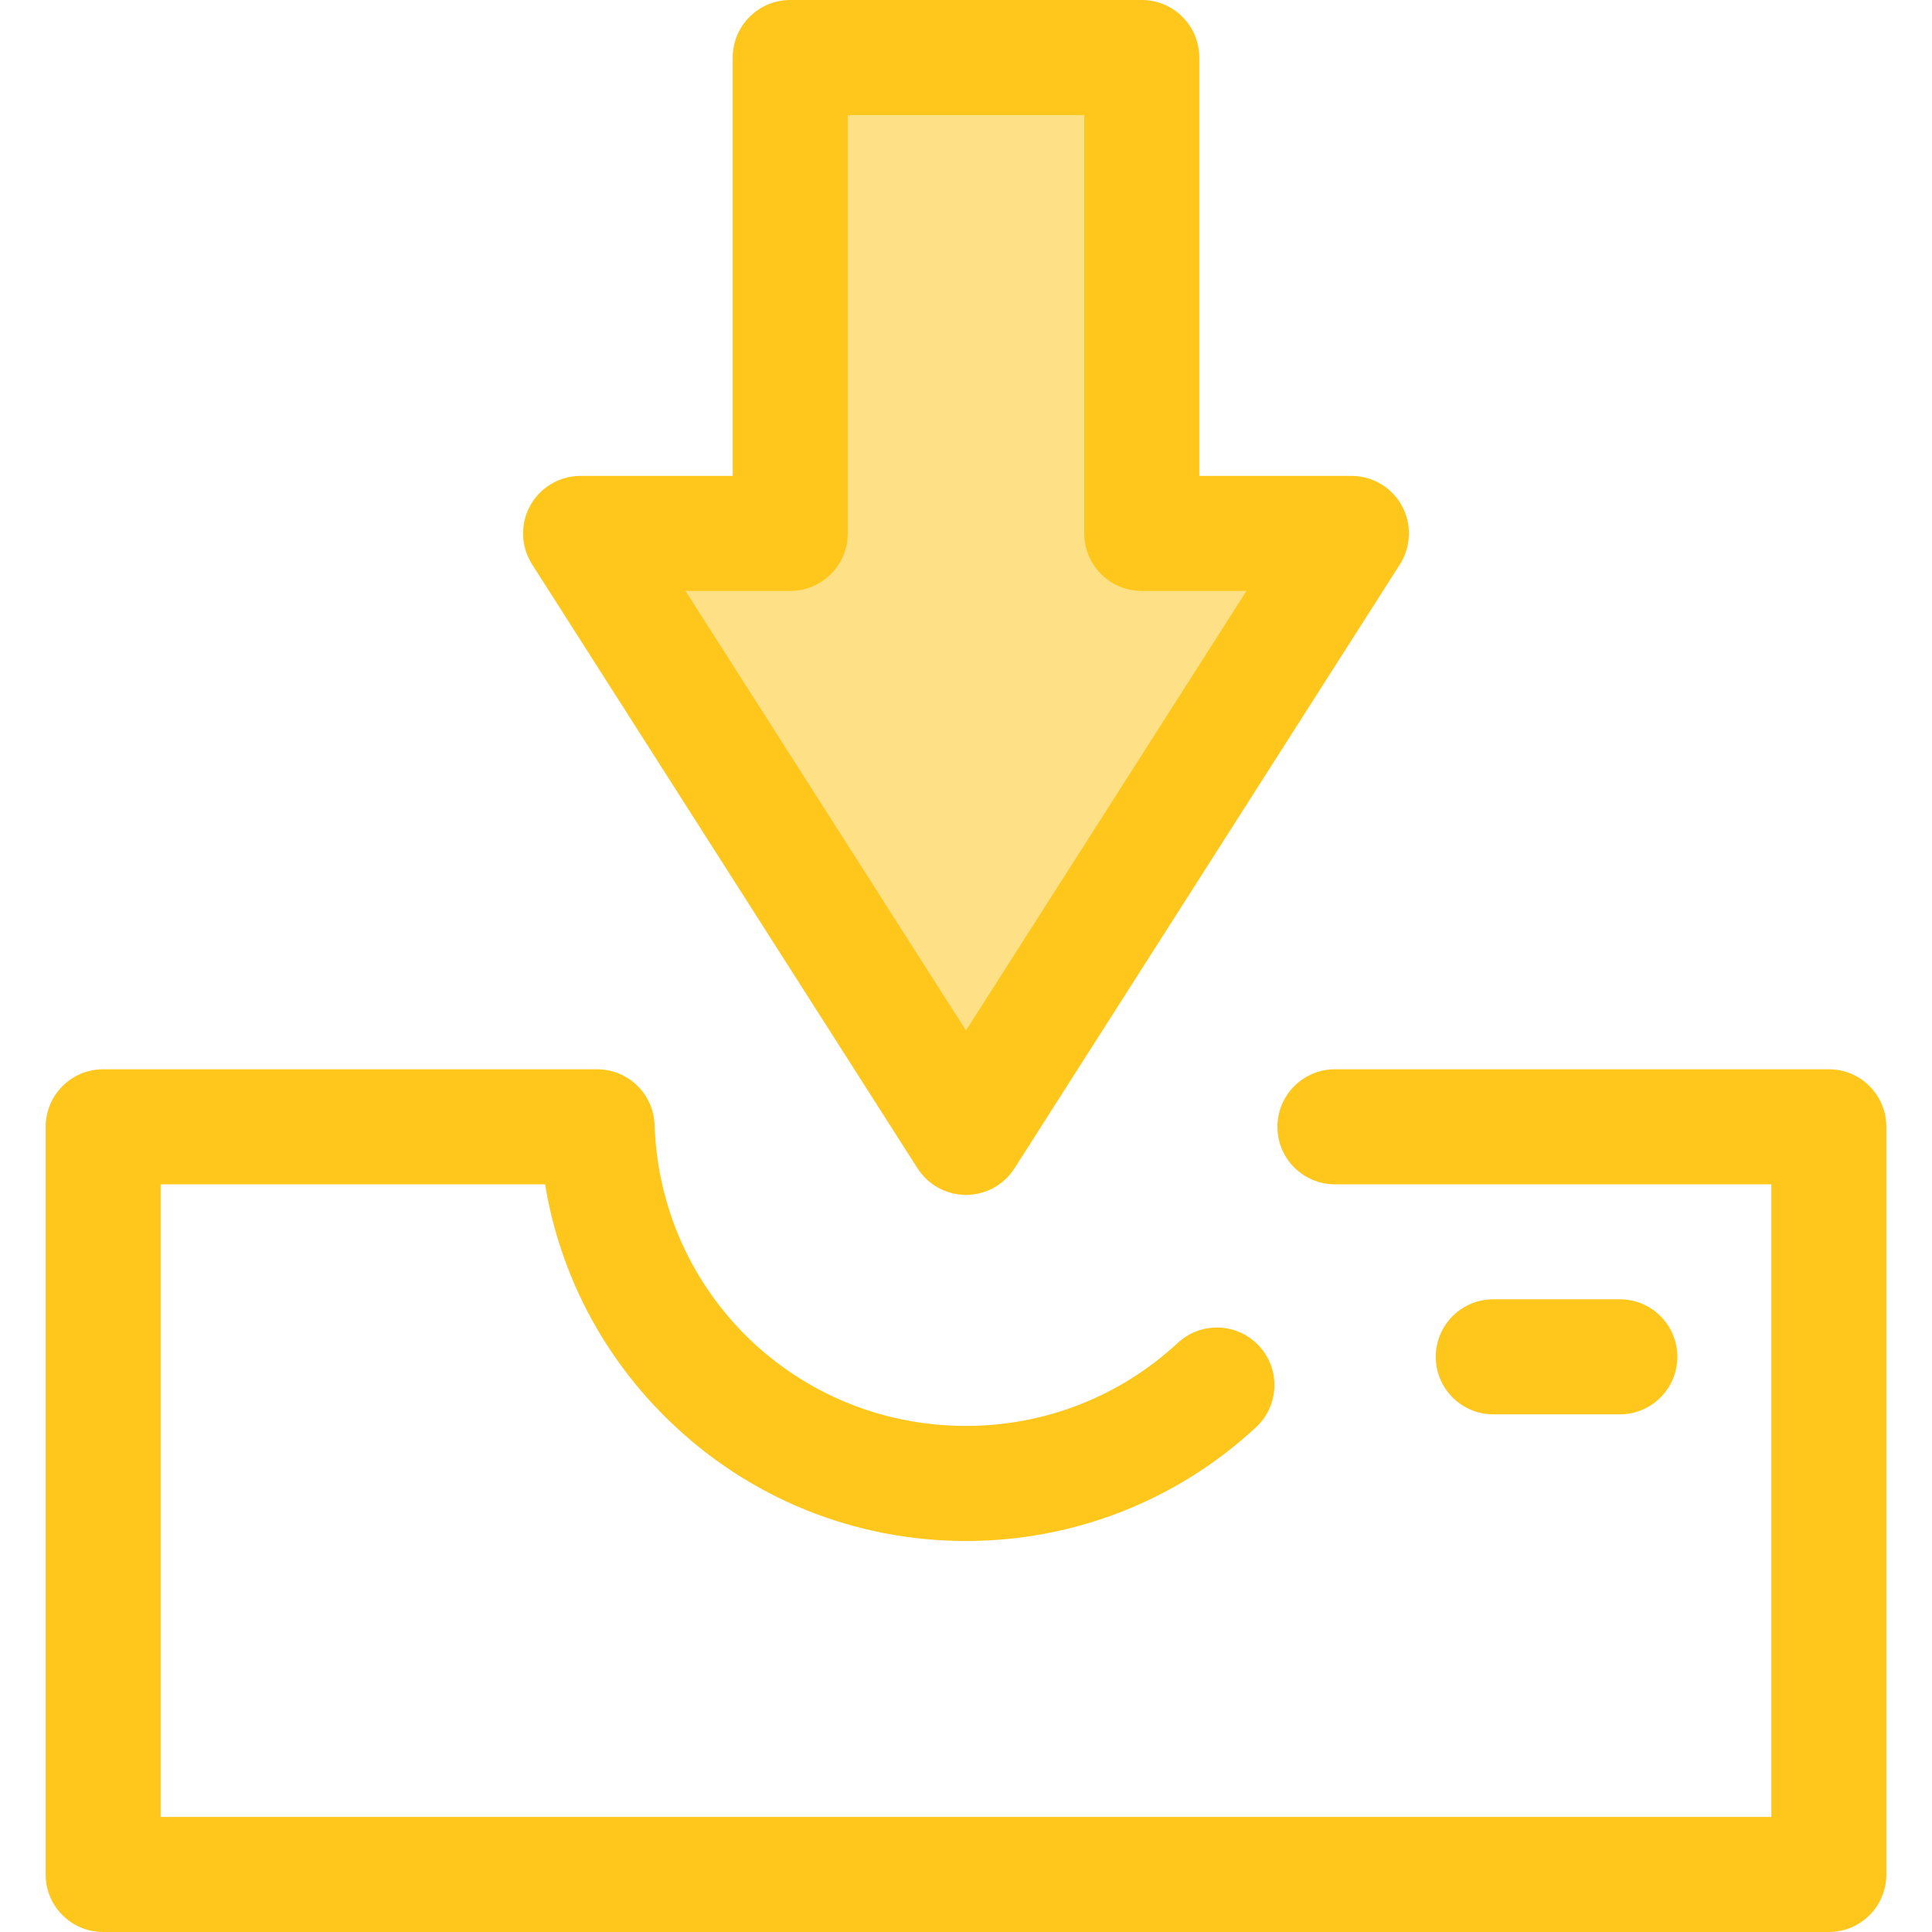
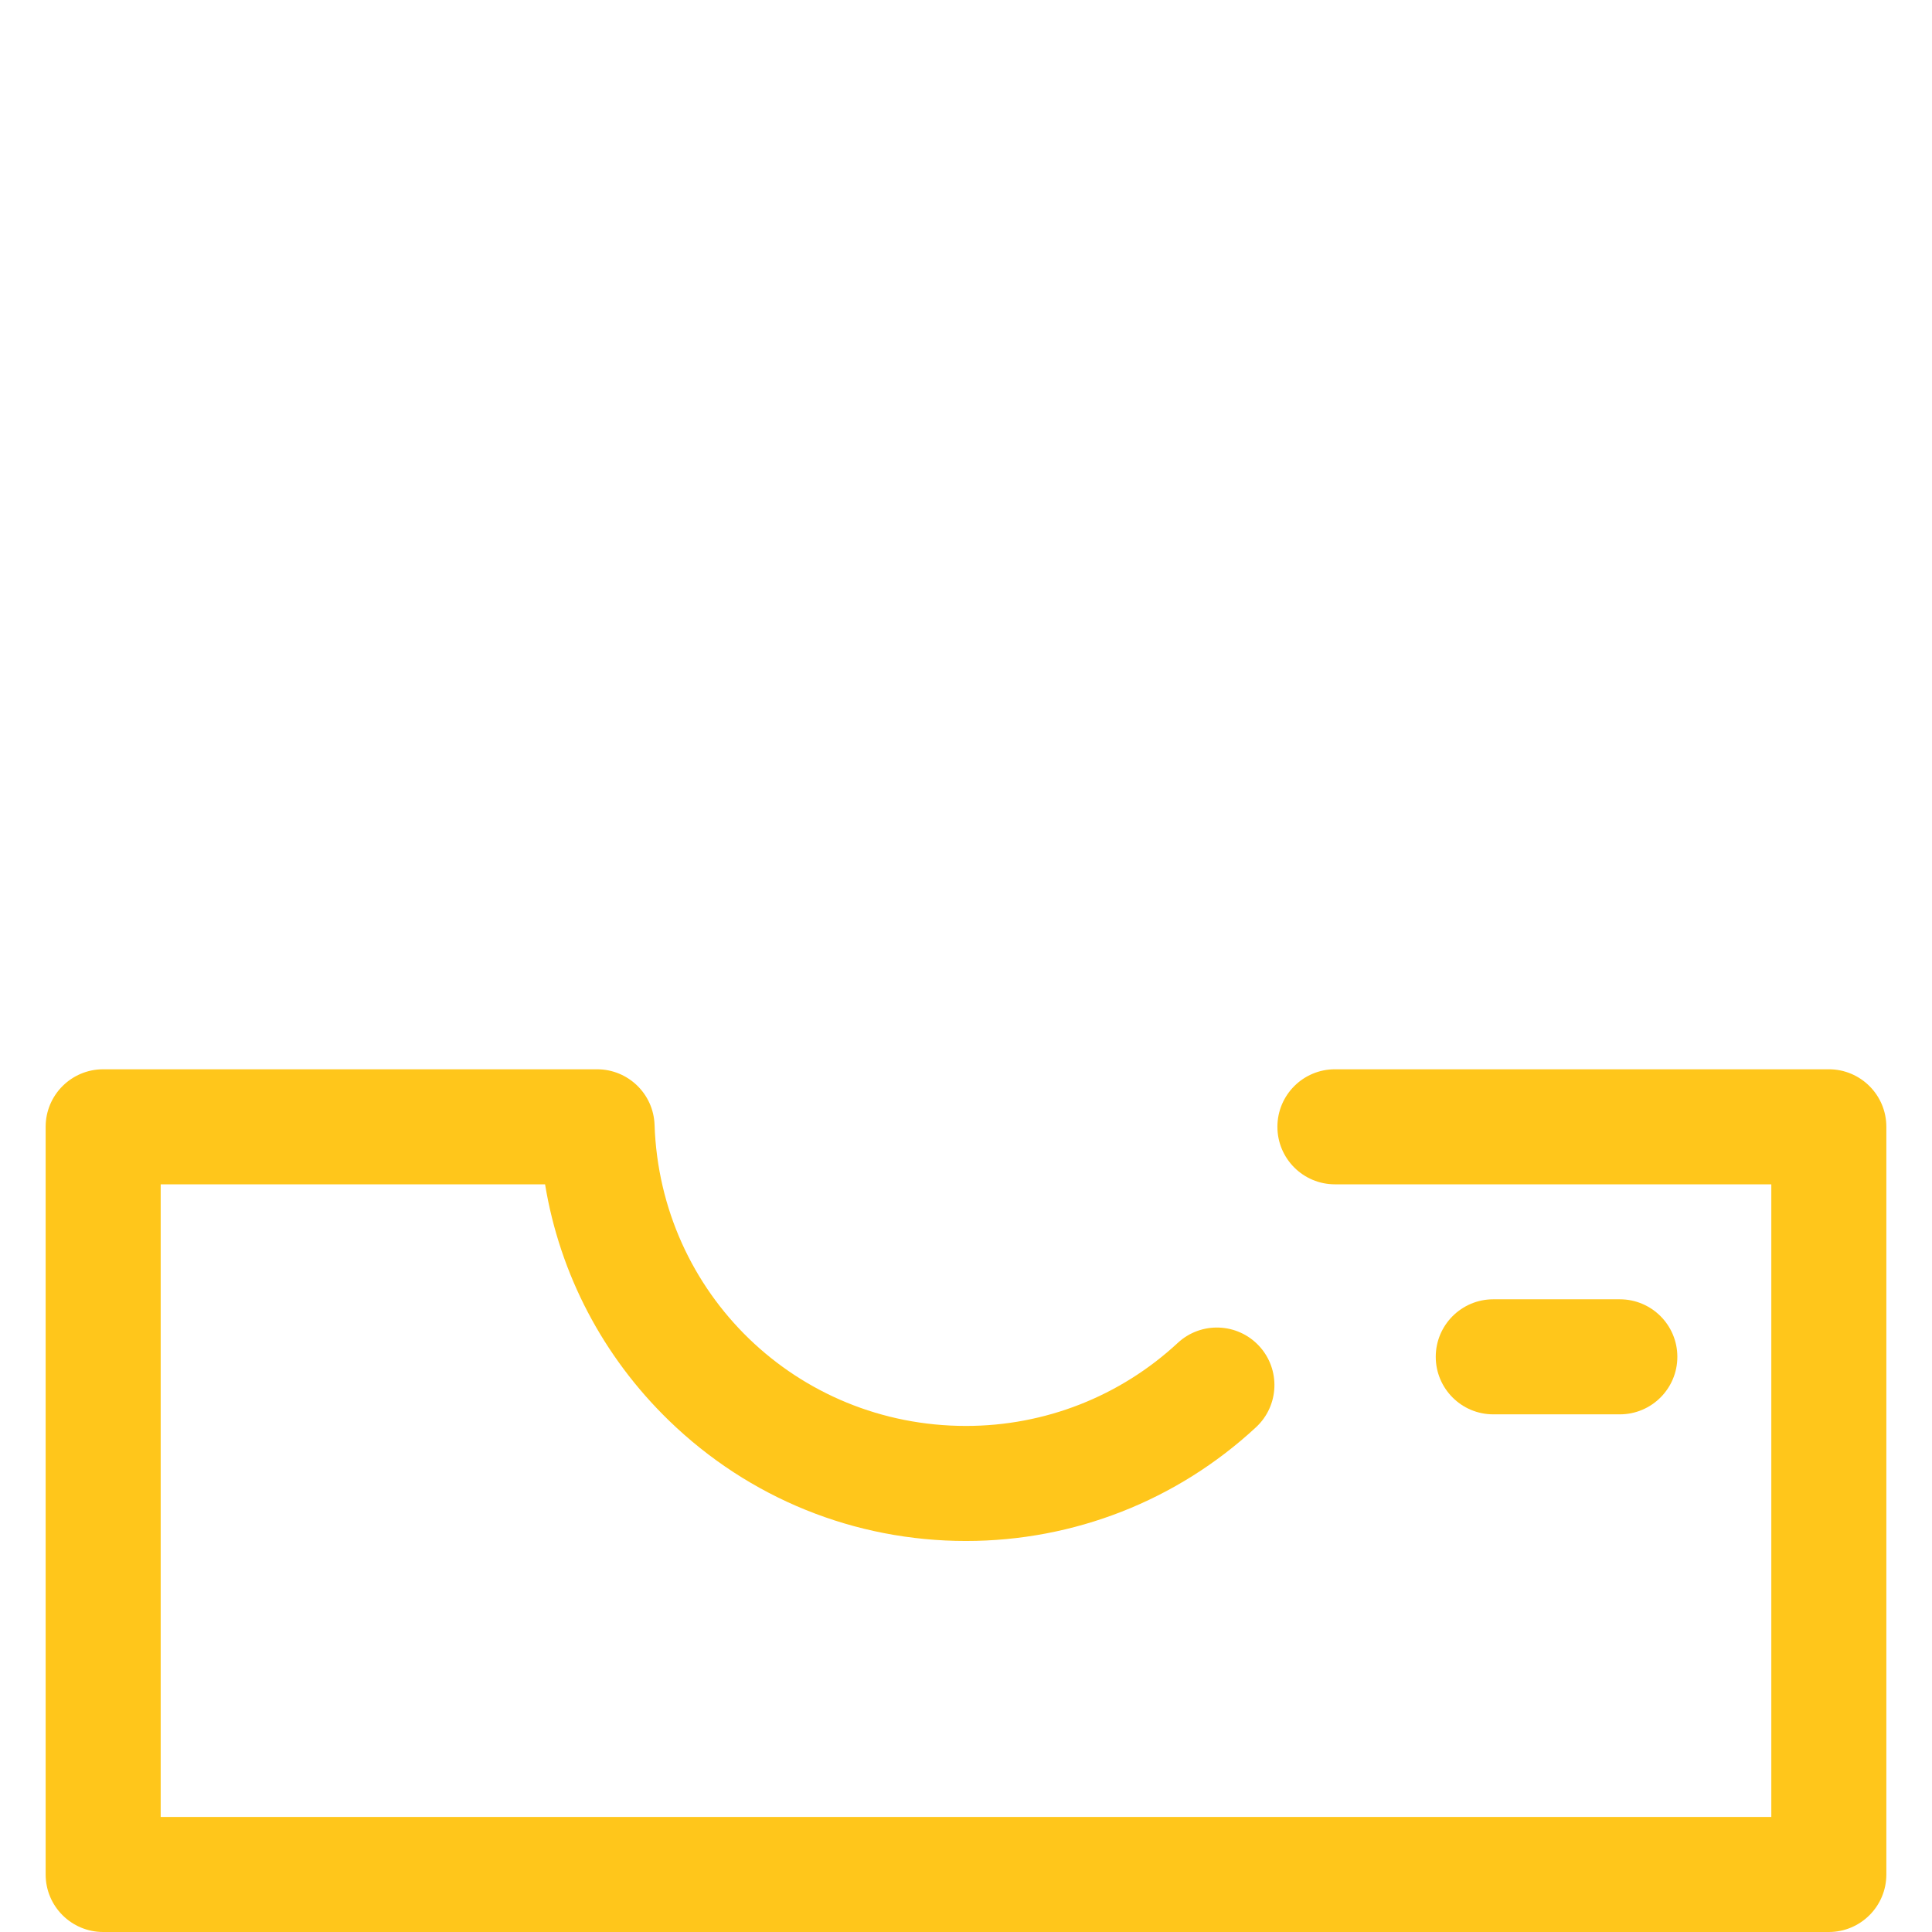
<svg xmlns="http://www.w3.org/2000/svg" height="800px" width="800px" version="1.1" id="Layer_1" viewBox="0 0 512 512" xml:space="preserve">
  <path style="fill:#FFC61B;" d="M484.659,512H27.341c-8.419,0-15.244-6.826-15.244-15.244V298.615  c0-8.418,6.825-15.244,15.244-15.244H158.23c8.22,0,14.959,6.517,15.235,14.732c1.503,44.739,37.756,79.784,82.535,79.784  c20.889,0,40.822-7.816,56.125-22.009c6.174-5.723,15.817-5.363,21.543,0.811c5.726,6.174,5.363,15.819-0.811,21.543  c-20.959,19.438-48.253,30.142-76.857,30.142c-29.535,0-57.479-11.319-78.68-31.871c-17.57-17.031-28.957-38.88-32.872-62.645  H42.585v167.653h426.831V313.858H353.77c-8.418,0-15.244-6.826-15.244-15.244c0-8.418,6.826-15.244,15.244-15.244h130.889  c8.418,0,15.244,6.826,15.244,15.244v198.141C499.903,505.175,493.077,512,484.659,512z" />
-   <polygon style="fill:#FEE187;" points="153.856,141.357 256,301.416 358.142,141.357 302.579,141.357 302.579,15.244   209.419,15.244 209.419,141.357 " />
  <g>
-     <path style="fill:#FFC61B;" d="M256,316.659c-5.206,0-10.05-2.655-12.851-7.043L141.006,149.558   c-2.995-4.694-3.194-10.645-0.517-15.529c2.675-4.881,7.8-7.916,13.367-7.916h40.319V15.244C194.175,6.826,201,0,209.419,0h93.16   c8.418,0,15.244,6.826,15.244,15.244v110.869h40.319c5.567,0,10.692,3.035,13.369,7.916c2.675,4.883,2.477,10.834-0.518,15.529   L268.849,309.615C266.049,314.002,261.204,316.659,256,316.659z M181.667,156.601l74.331,116.476l74.333-116.476h-27.752   c-8.418,0-15.244-6.826-15.244-15.244V30.488h-62.672v110.869c0,8.418-6.825,15.244-15.244,15.244H181.667z" />
    <path style="fill:#FFC61B;" d="M429.27,374.815h-33.537c-8.418,0-15.244-6.826-15.244-15.244c0-8.418,6.826-15.244,15.244-15.244   h33.537c8.418,0,15.244,6.826,15.244,15.244C444.514,367.989,437.688,374.815,429.27,374.815z" />
  </g>
</svg>